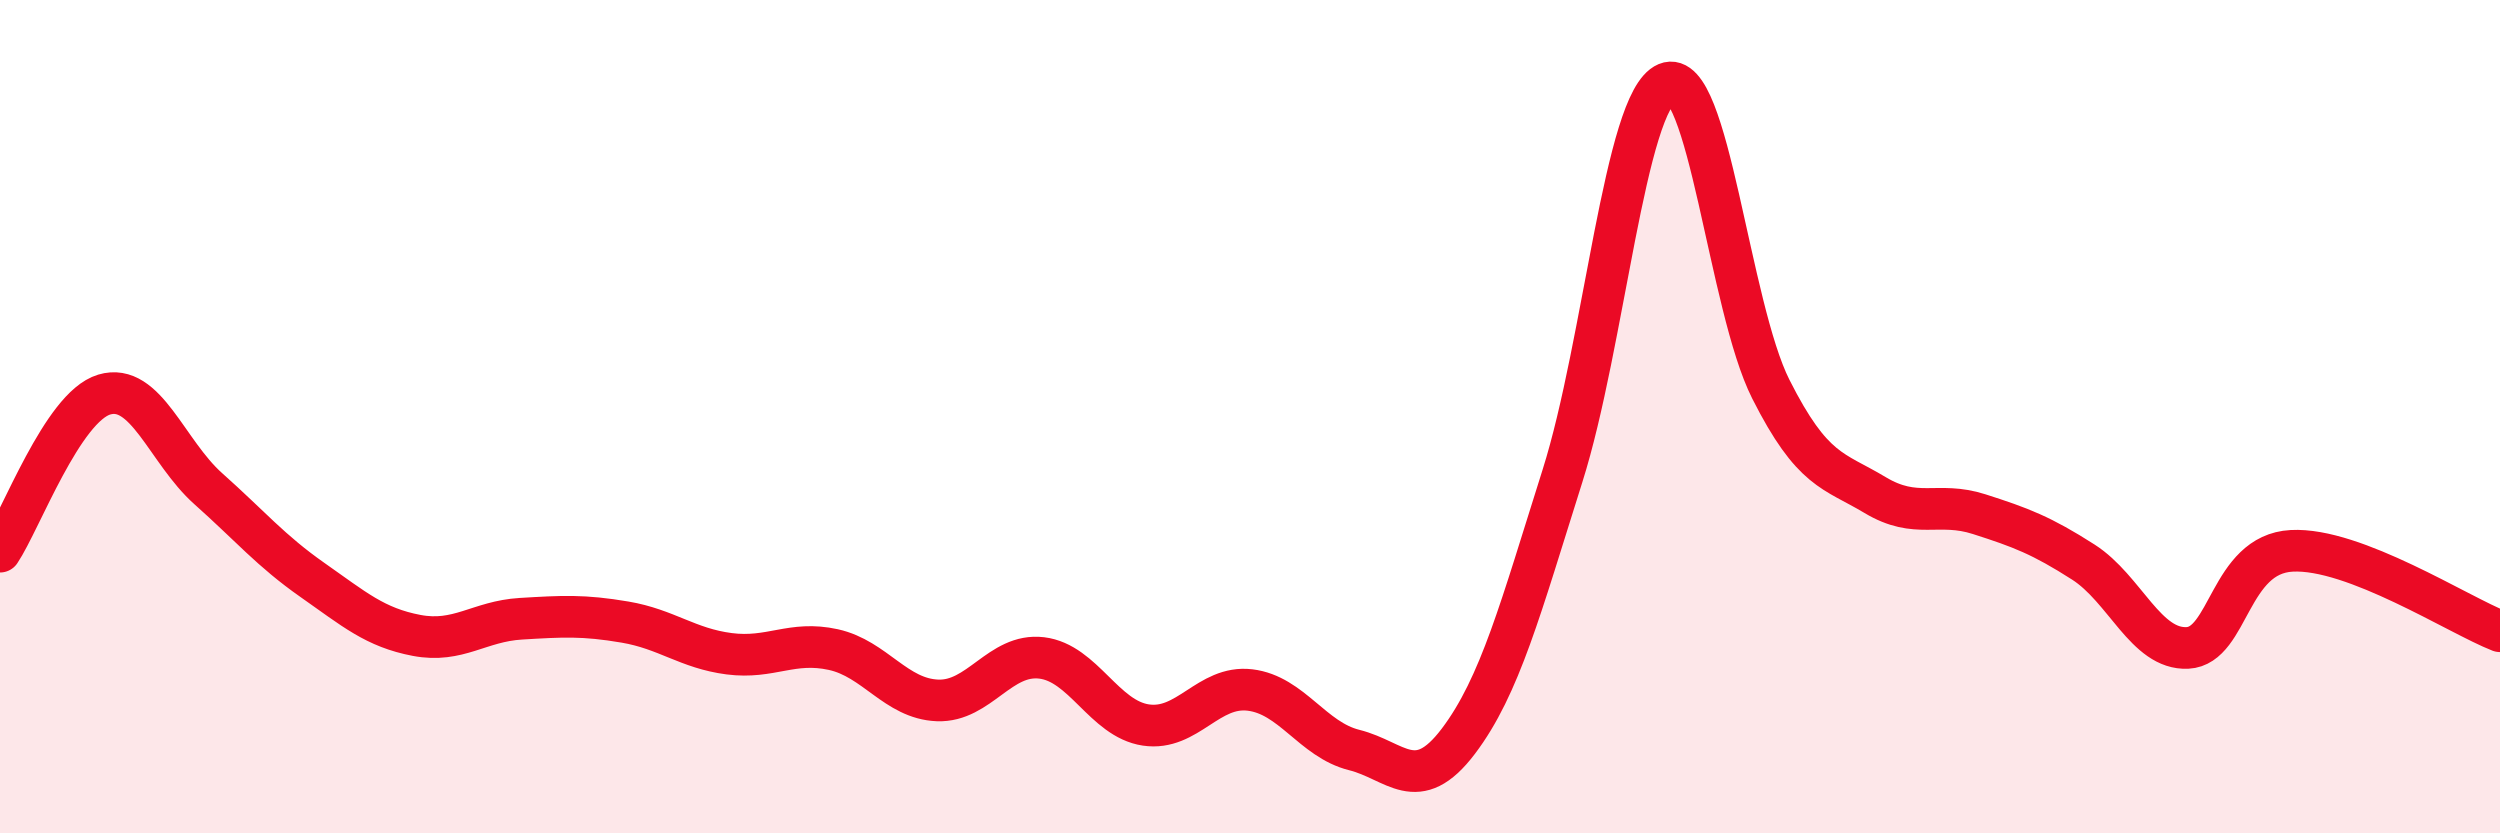
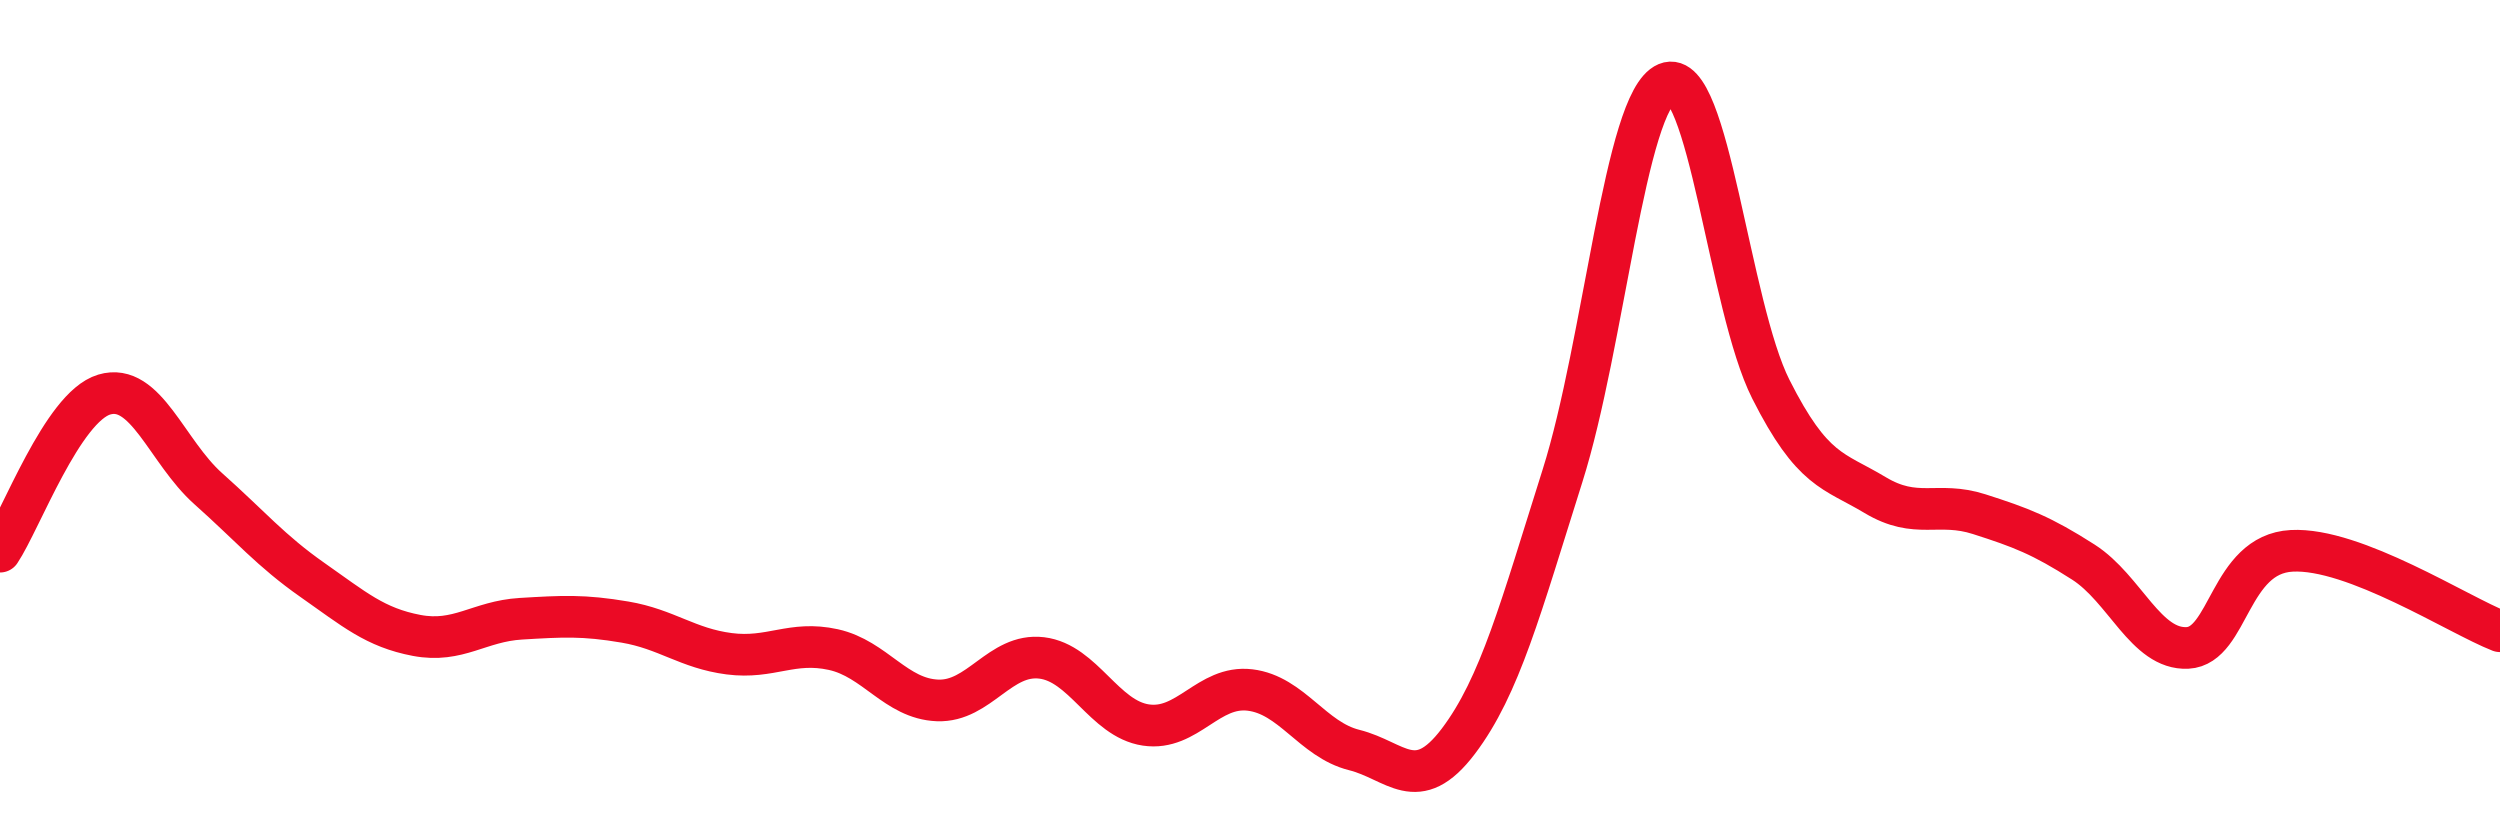
<svg xmlns="http://www.w3.org/2000/svg" width="60" height="20" viewBox="0 0 60 20">
-   <path d="M 0,13.24 C 0.5,12.49 1.5,9.77 2.5,9.47 C 3.5,9.17 4,10.84 5,11.73 C 6,12.62 6.5,13.22 7.5,13.92 C 8.5,14.62 9,15.06 10,15.25 C 11,15.44 11.5,14.91 12.5,14.85 C 13.5,14.79 14,14.76 15,14.93 C 16,15.1 16.5,15.56 17.5,15.69 C 18.5,15.82 19,15.37 20,15.59 C 21,15.81 21.5,16.77 22.5,16.81 C 23.5,16.85 24,15.67 25,15.79 C 26,15.91 26.5,17.25 27.5,17.4 C 28.5,17.55 29,16.44 30,16.56 C 31,16.68 31.5,17.75 32.5,18 C 33.5,18.25 34,19.11 35,17.79 C 36,16.47 36.5,14.58 37.5,11.42 C 38.5,8.26 39,2.42 40,2 C 41,1.58 41.5,7.36 42.5,9.34 C 43.5,11.32 44,11.28 45,11.88 C 46,12.48 46.5,12.02 47.5,12.34 C 48.5,12.66 49,12.85 50,13.49 C 51,14.13 51.5,15.6 52.5,15.55 C 53.5,15.5 53.5,13.3 55,13.22 C 56.5,13.14 59,14.76 60,15.15L60 20L0 20Z" fill="#EB0A25" opacity="0.1" stroke-linecap="round" stroke-linejoin="round" />
  <path d="M 0,13.24 C 0.5,12.49 1.5,9.77 2.5,9.47 C 3.5,9.17 4,10.84 5,11.73 C 6,12.62 6.5,13.22 7.5,13.92 C 8.5,14.62 9,15.06 10,15.25 C 11,15.44 11.5,14.91 12.5,14.85 C 13.5,14.79 14,14.76 15,14.93 C 16,15.1 16.5,15.56 17.5,15.69 C 18.5,15.82 19,15.37 20,15.59 C 21,15.81 21.5,16.77 22.5,16.81 C 23.5,16.85 24,15.67 25,15.79 C 26,15.91 26.5,17.25 27.5,17.4 C 28.5,17.55 29,16.44 30,16.56 C 31,16.68 31.5,17.75 32.5,18 C 33.5,18.25 34,19.11 35,17.79 C 36,16.47 36.5,14.58 37.5,11.42 C 38.5,8.26 39,2.42 40,2 C 41,1.58 41.5,7.36 42.5,9.34 C 43.5,11.32 44,11.28 45,11.88 C 46,12.48 46.5,12.02 47.5,12.34 C 48.5,12.66 49,12.85 50,13.49 C 51,14.13 51.5,15.6 52.5,15.55 C 53.5,15.5 53.5,13.3 55,13.22 C 56.5,13.14 59,14.76 60,15.15" stroke="#EB0A25" stroke-width="1" fill="none" stroke-linecap="round" stroke-linejoin="round" />
</svg>